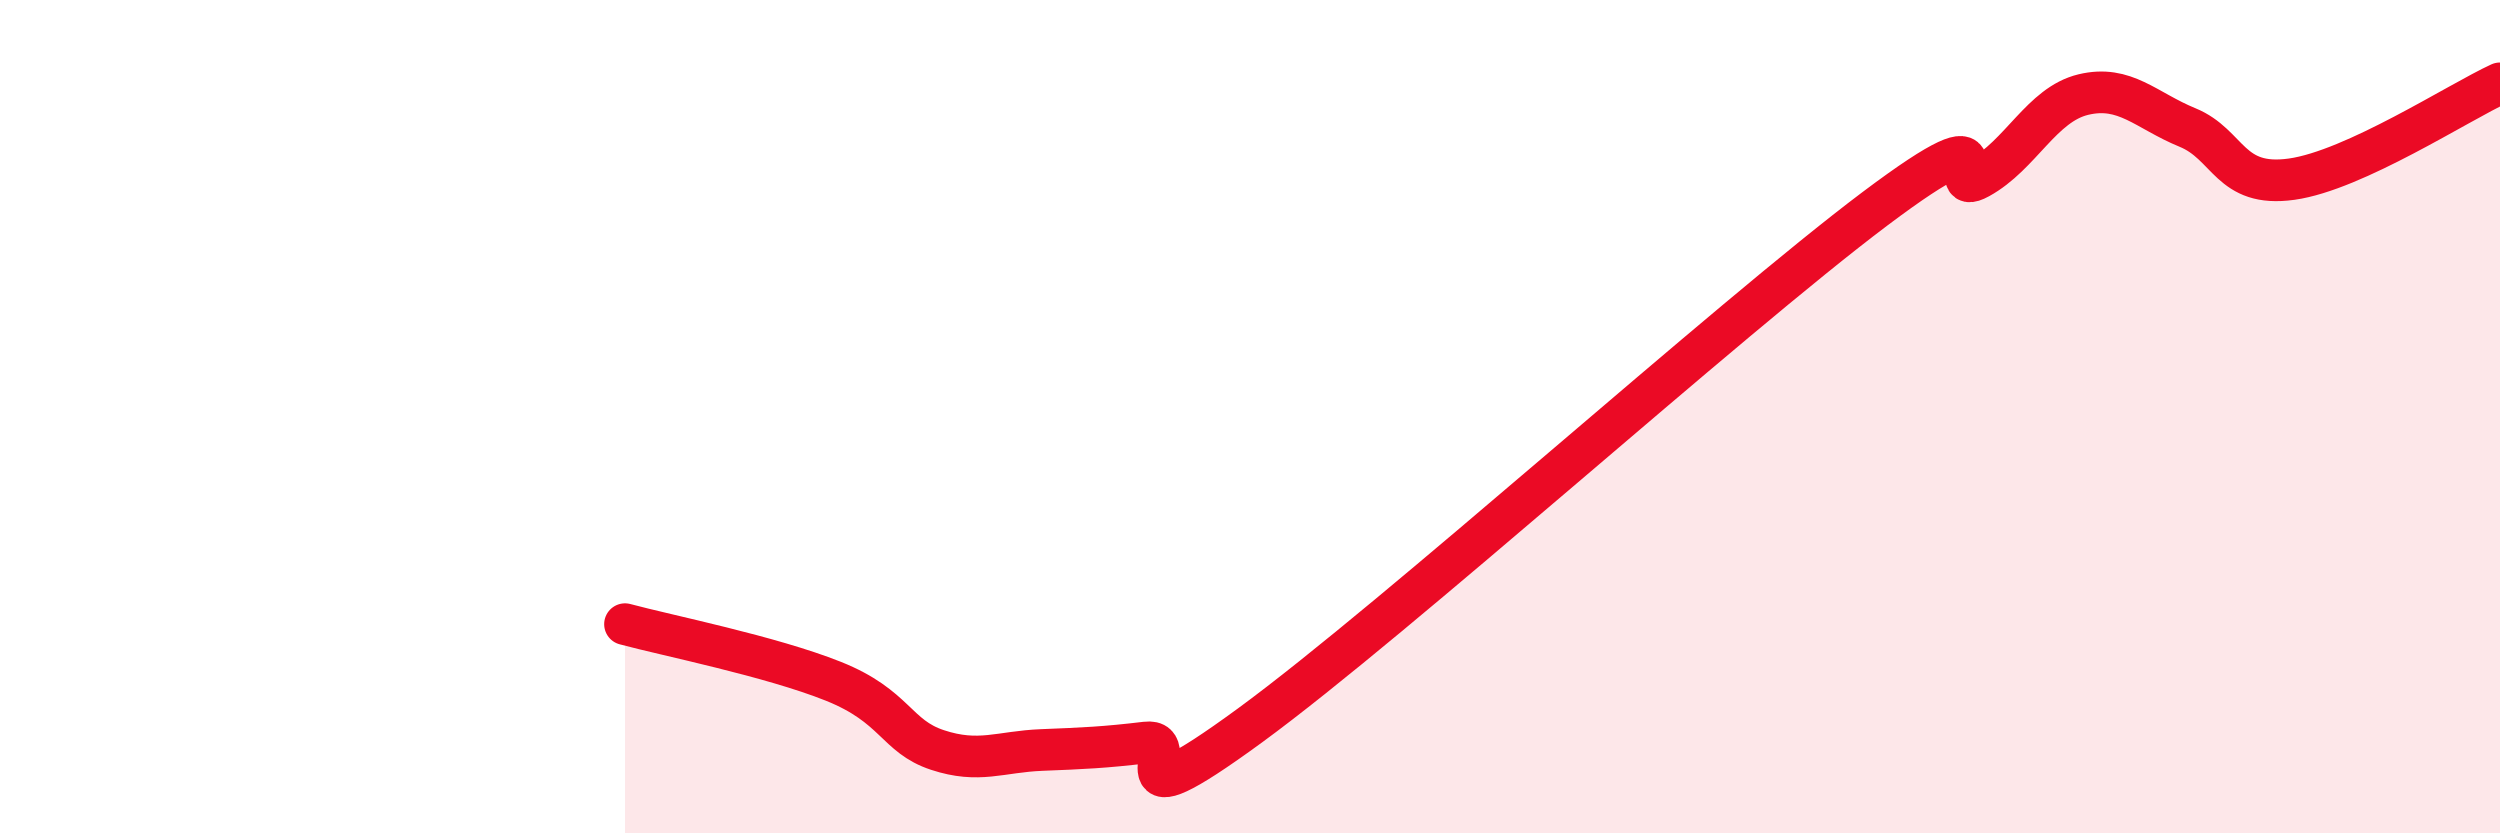
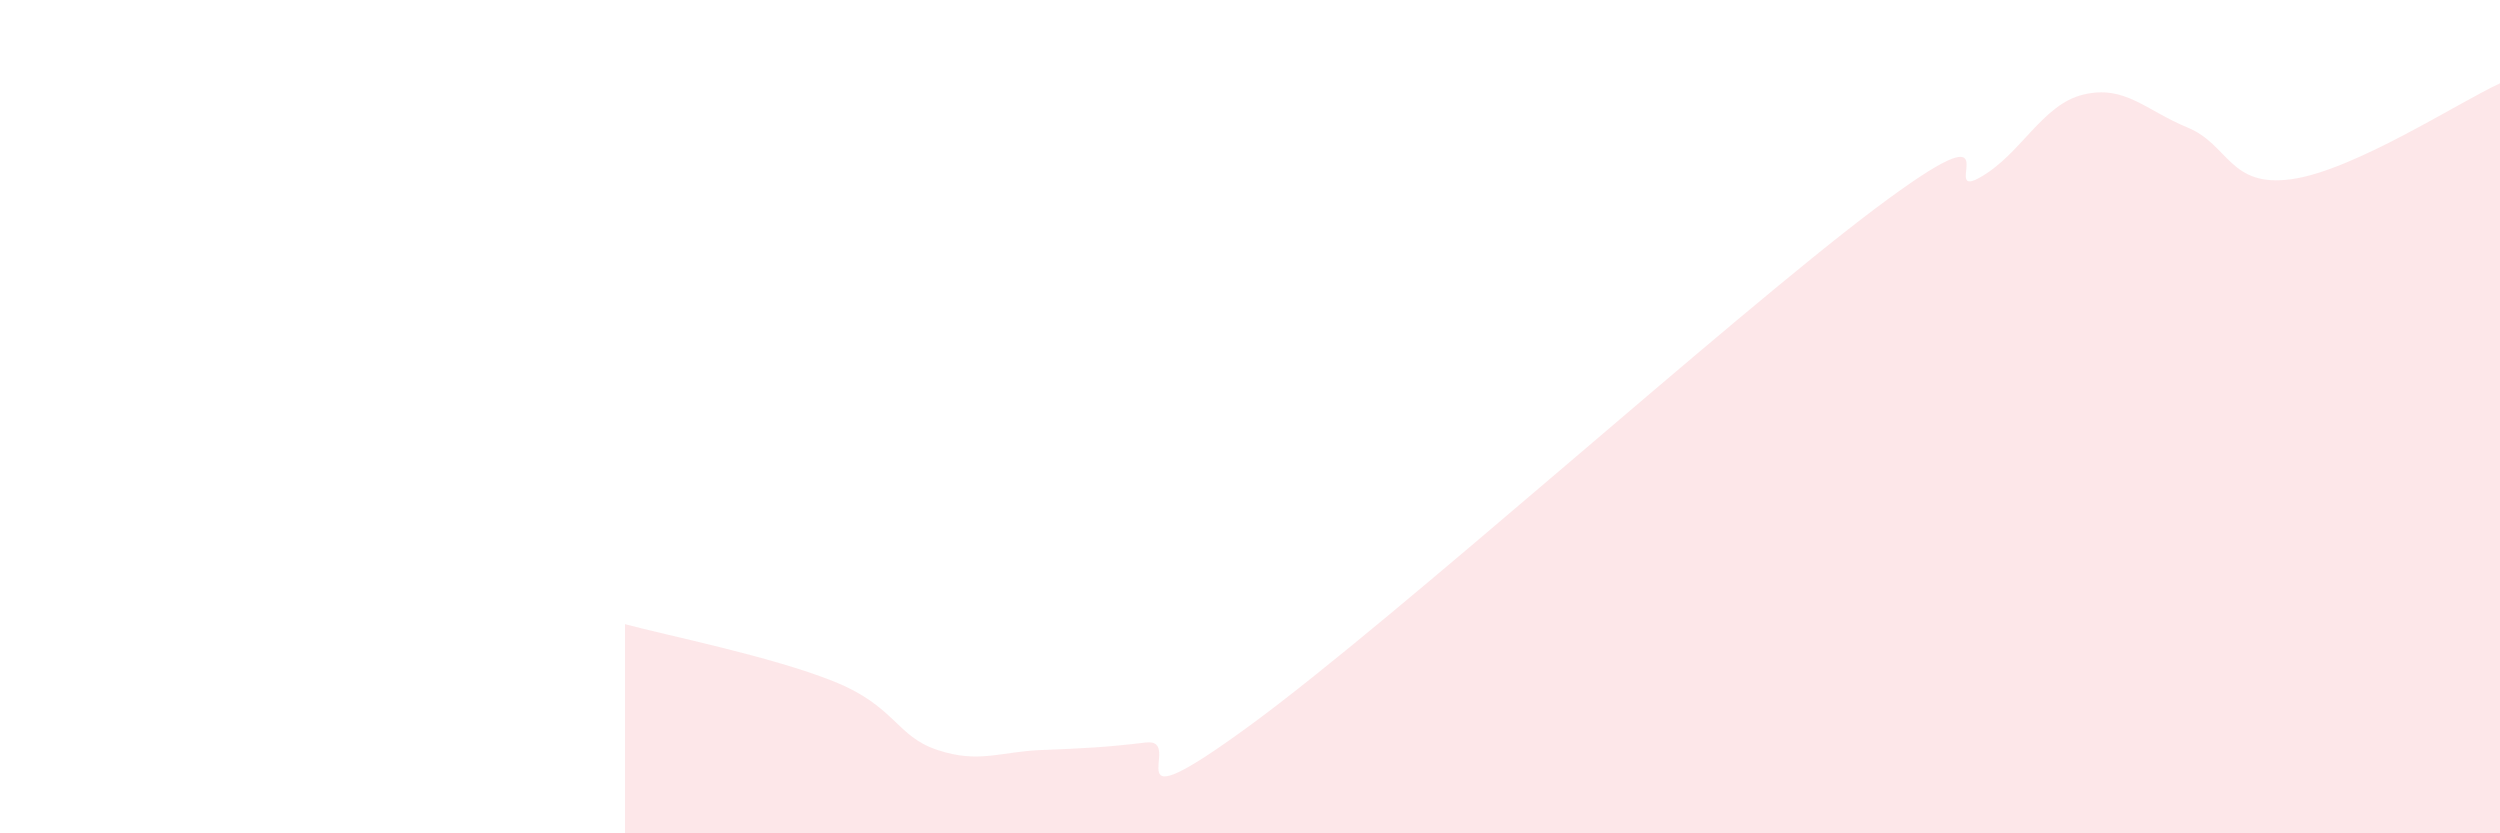
<svg xmlns="http://www.w3.org/2000/svg" width="60" height="20" viewBox="0 0 60 20">
  <path d="M 15,14.98 C 16,15.25 18.5,15.75 20,16.35 C 21.5,16.95 21.5,17.67 22.5,18 C 23.5,18.33 24,18.04 25,18 C 26,17.96 26.5,17.94 27.5,17.82 C 28.5,17.7 26.5,19.97 30,17.41 C 33.5,14.85 41.5,7.64 45,5.01 C 48.5,2.38 46.5,4.82 47.5,4.27 C 48.5,3.72 49,2.51 50,2.27 C 51,2.03 51.5,2.65 52.5,3.06 C 53.5,3.47 53.5,4.51 55,4.3 C 56.5,4.09 59,2.46 60,2L60 20L15 20Z" fill="#EB0A25" opacity="0.1" stroke-linecap="round" stroke-linejoin="round" />
-   <path d="M 15,14.98 C 16,15.25 18.5,15.75 20,16.35 C 21.5,16.95 21.5,17.67 22.5,18 C 23.5,18.33 24,18.04 25,18 C 26,17.96 26.5,17.94 27.5,17.82 C 28.5,17.7 26.5,19.97 30,17.41 C 33.5,14.85 41.5,7.64 45,5.01 C 48.5,2.38 46.5,4.82 47.5,4.27 C 48.5,3.72 49,2.51 50,2.27 C 51,2.03 51.5,2.65 52.5,3.06 C 53.5,3.47 53.5,4.51 55,4.3 C 56.5,4.09 59,2.46 60,2" stroke="#EB0A25" stroke-width="1" fill="none" stroke-linecap="round" stroke-linejoin="round" />
</svg>